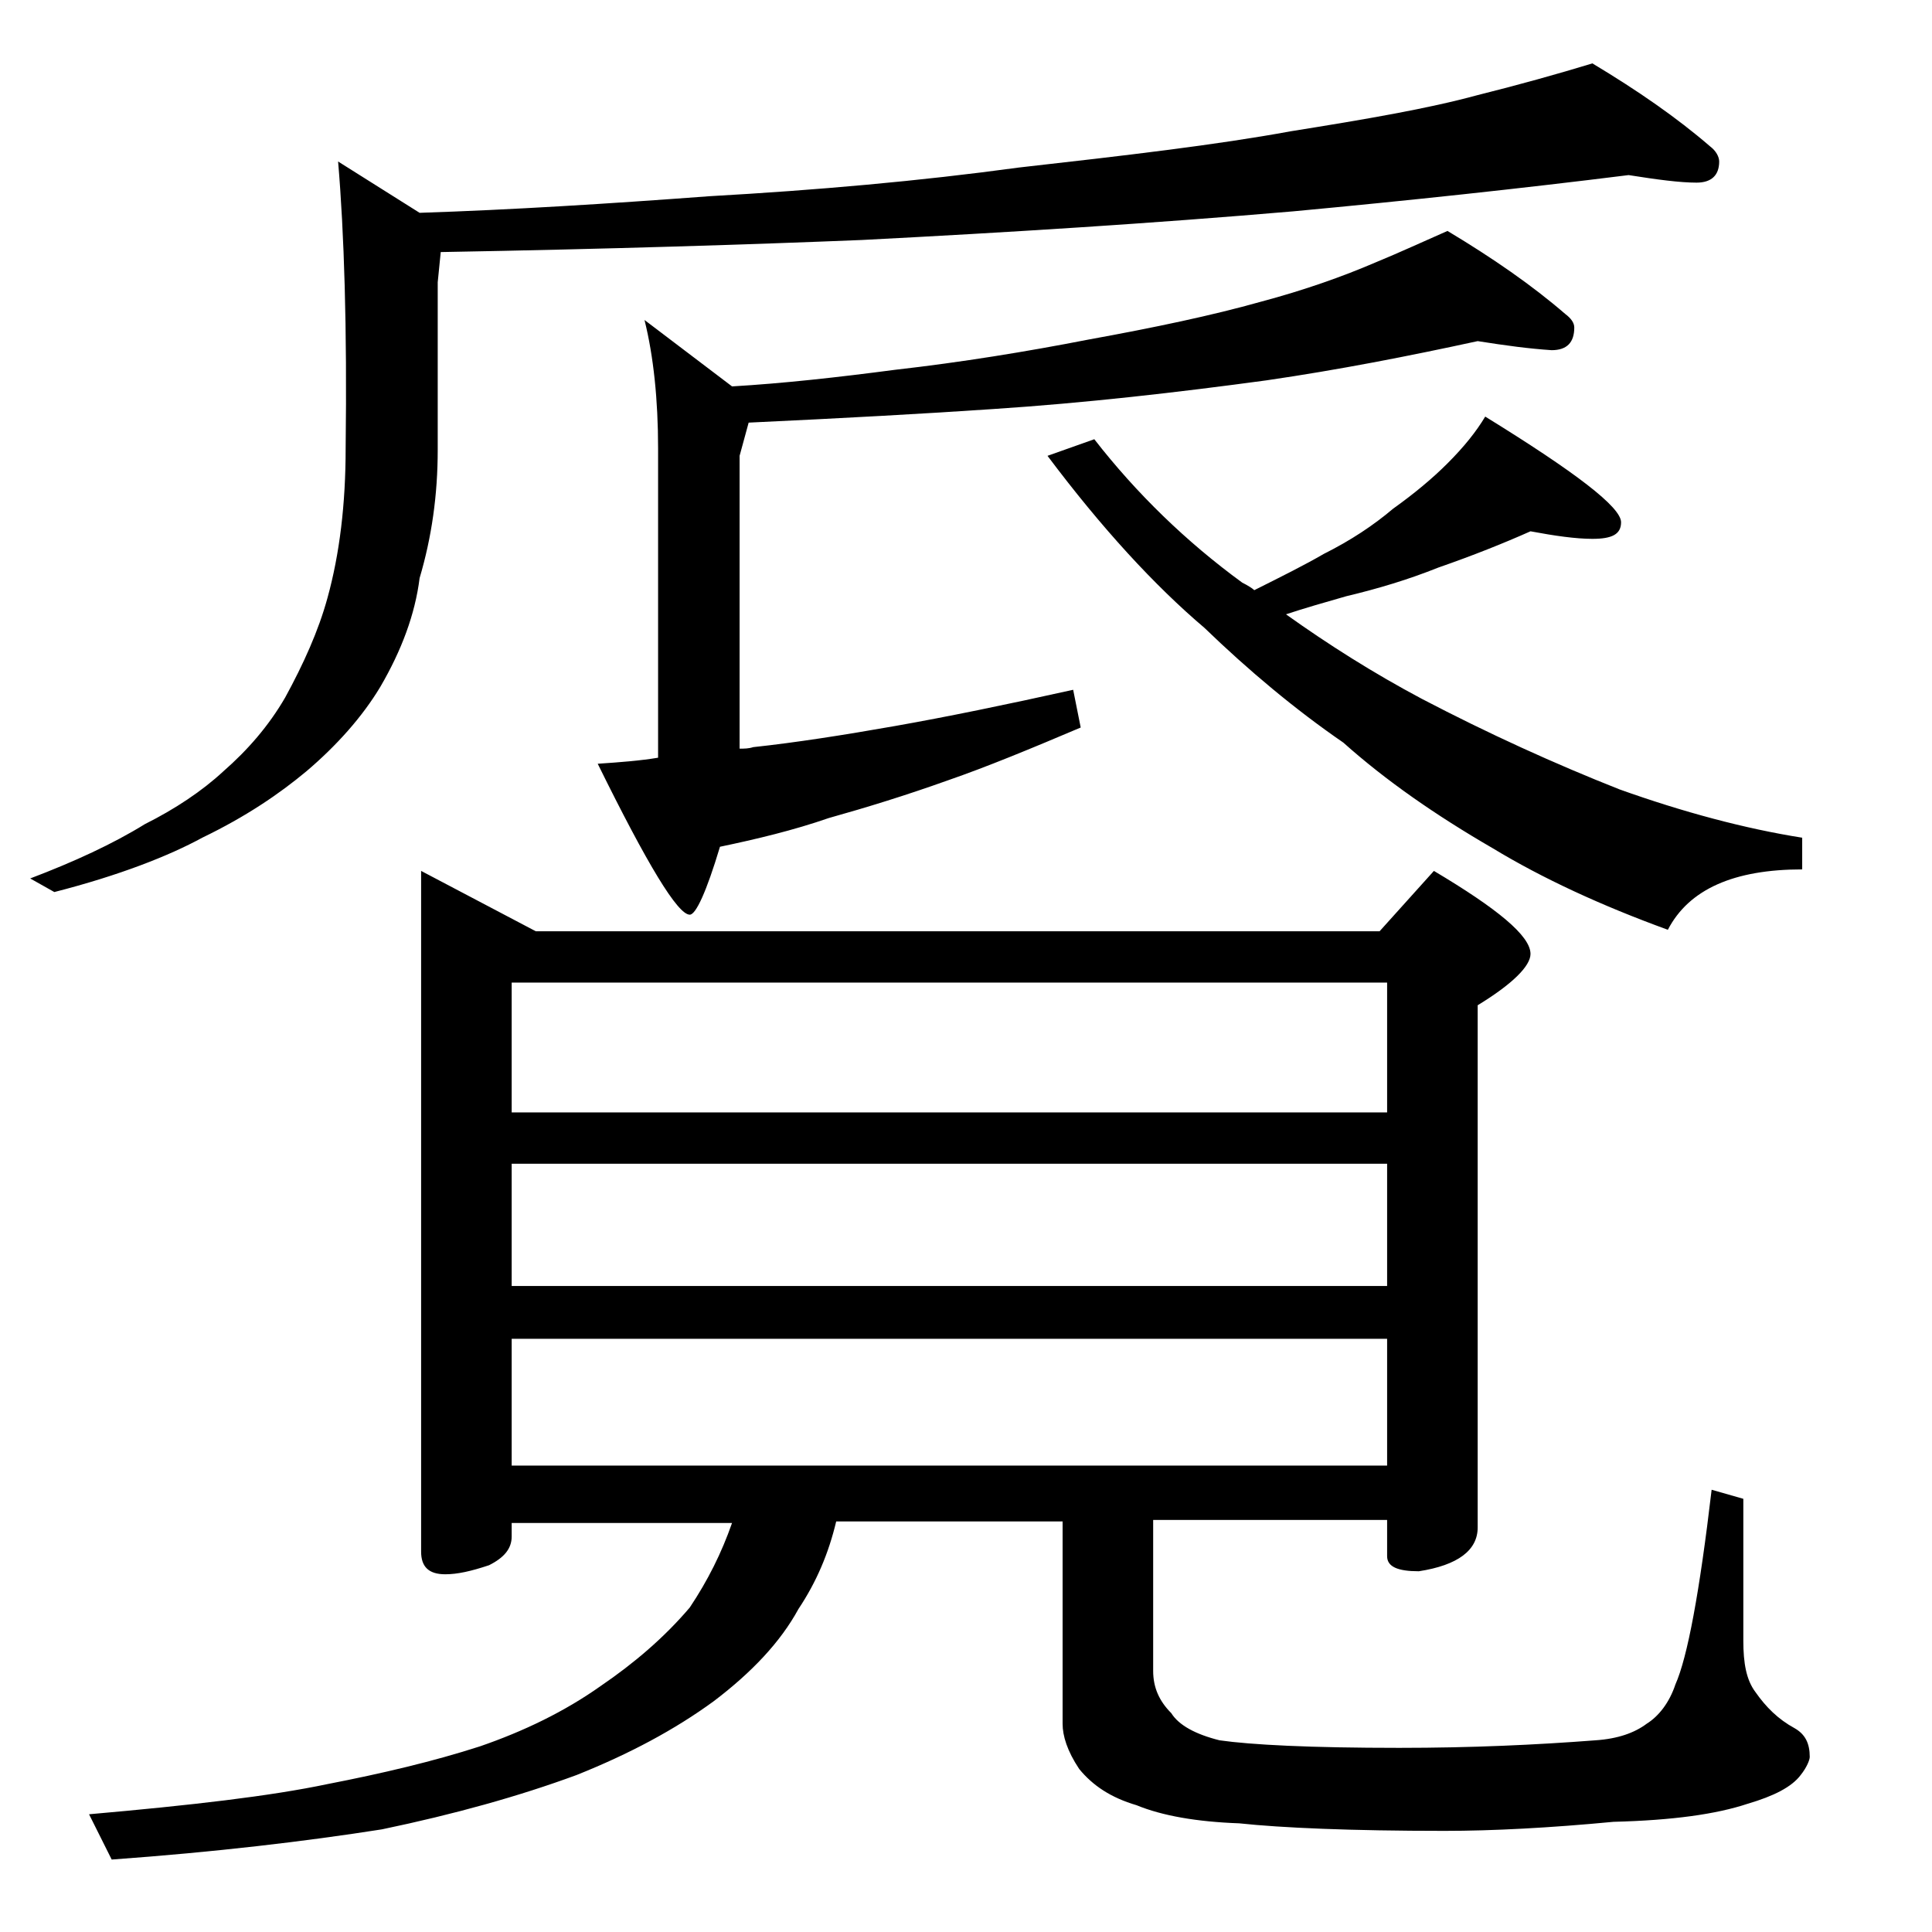
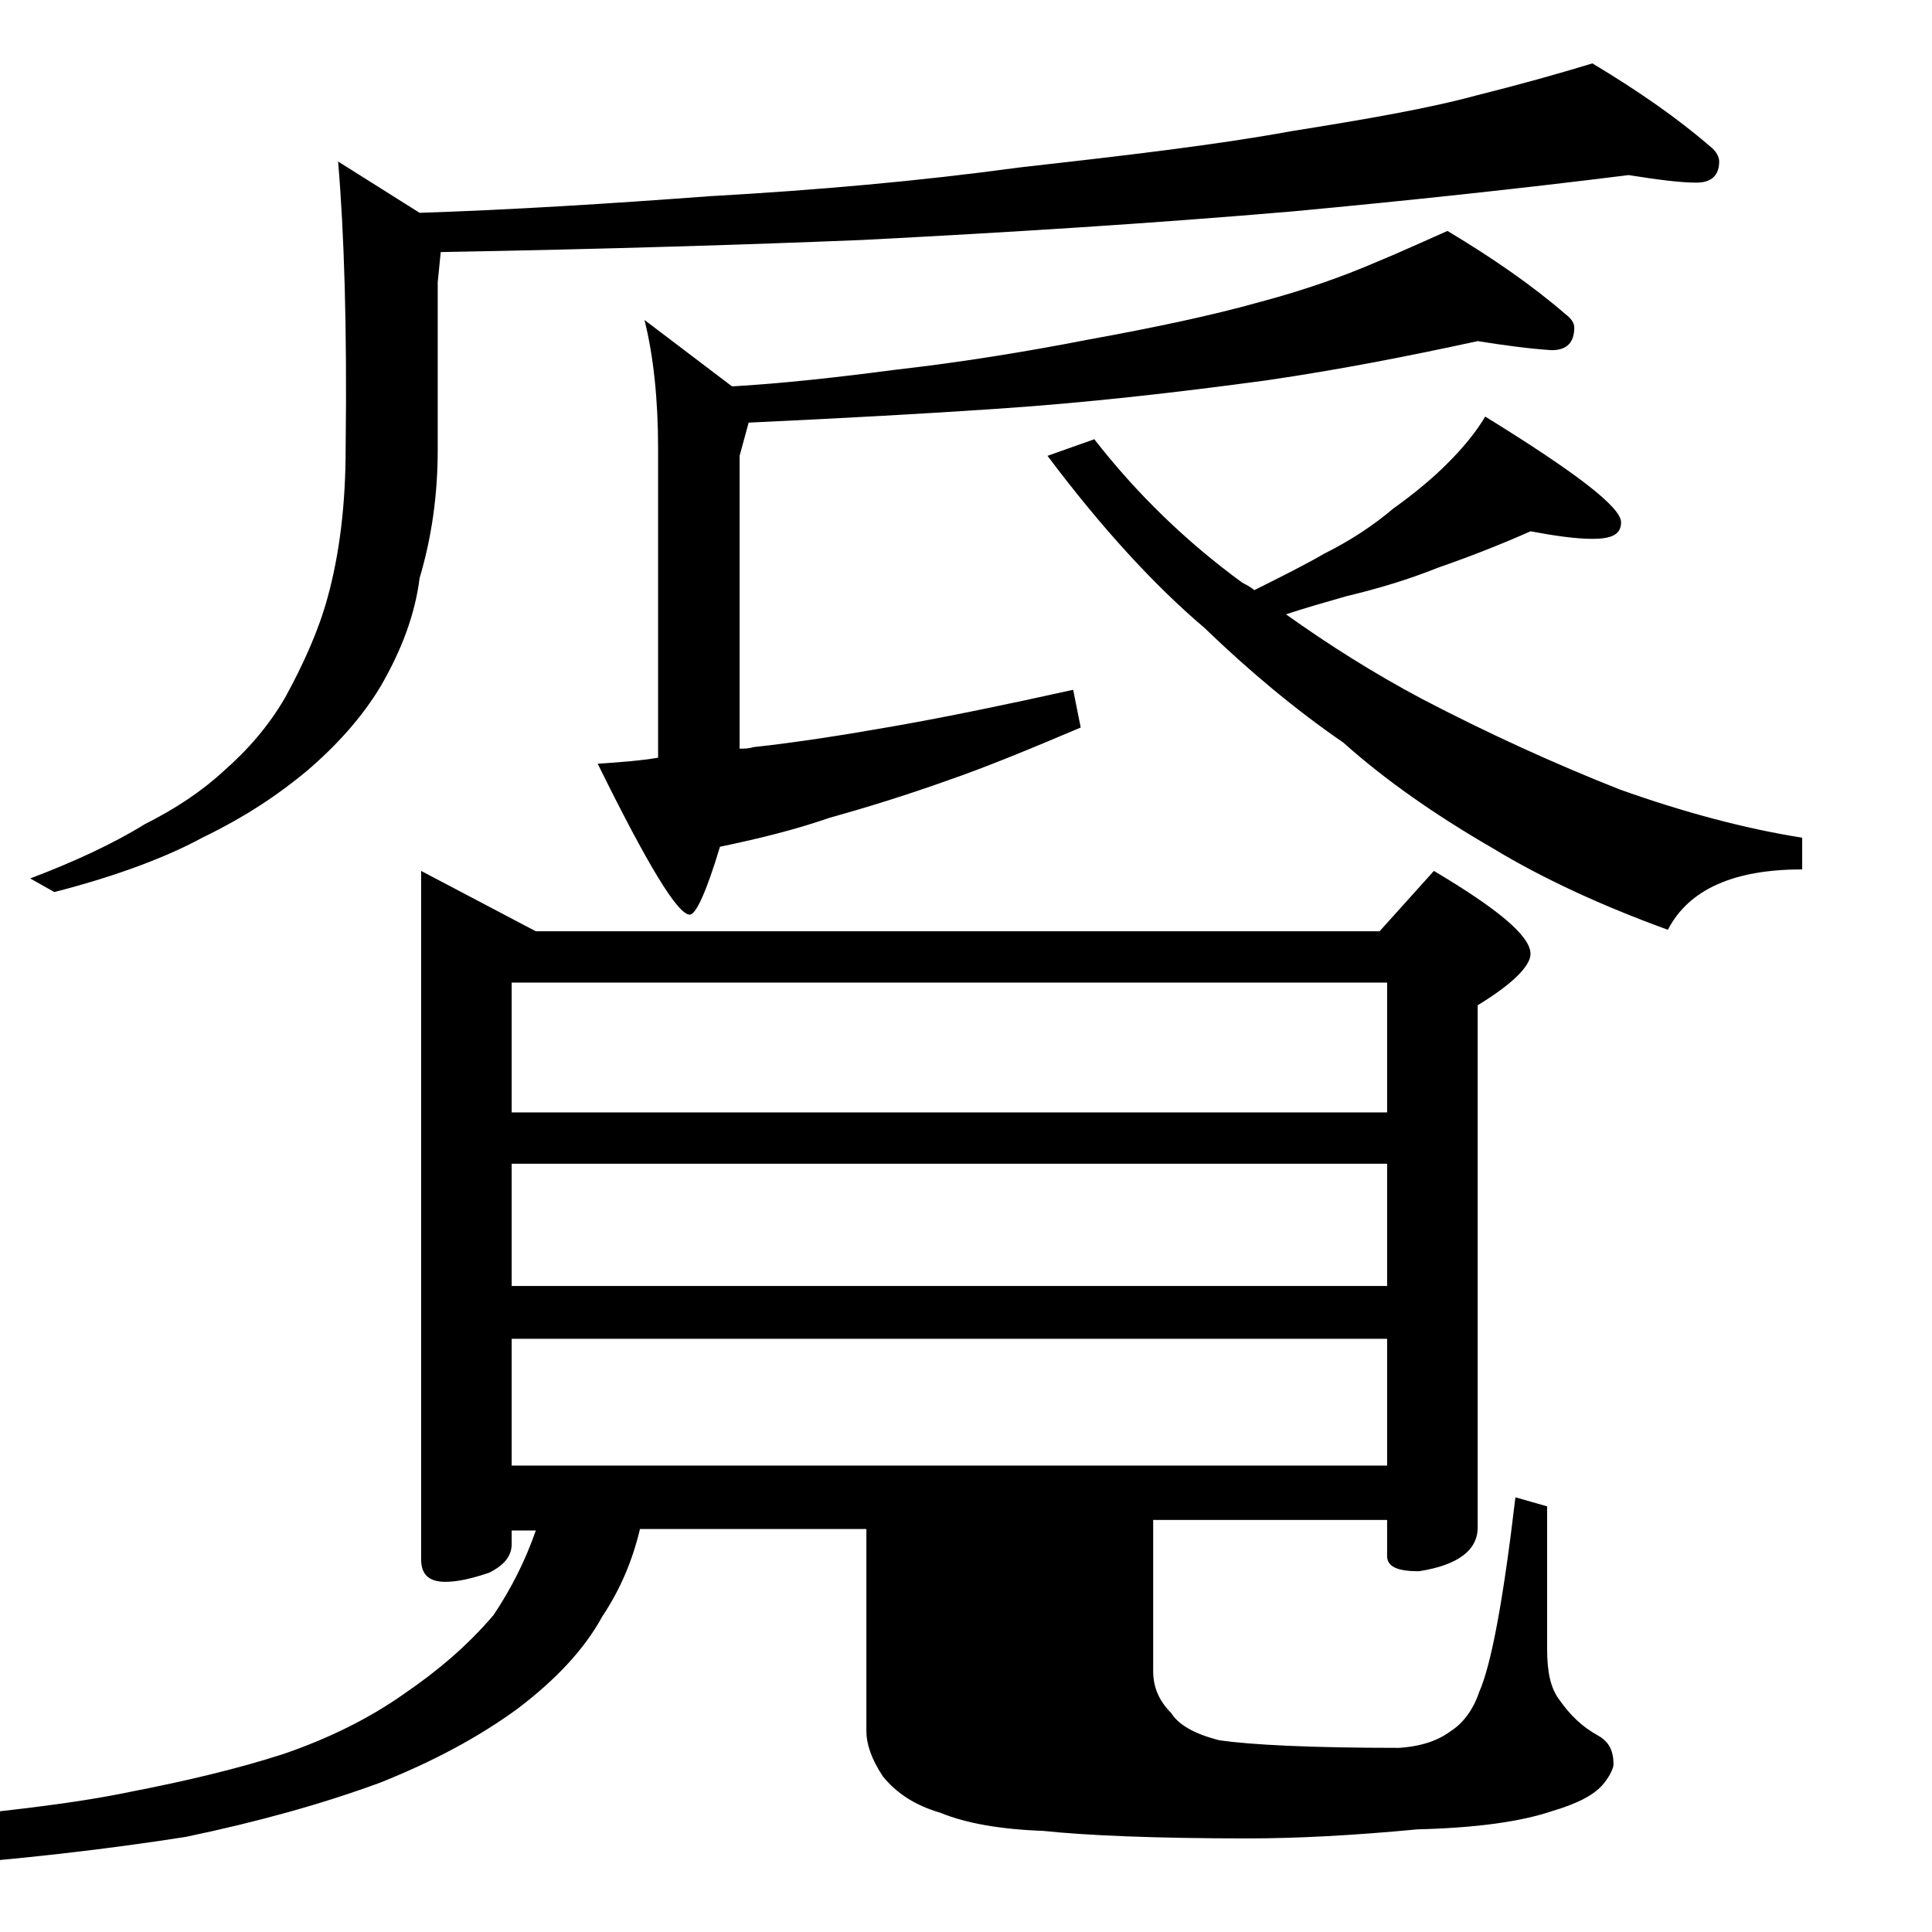
<svg xmlns="http://www.w3.org/2000/svg" version="1.1" id="Layer_1" x="0px" y="0px" viewBox="0 0 128 128" enable-background="new 0 0 128 128" xml:space="preserve">
-   <path d="M107.9,11.6c-7.2,0.9-14.7,1.7-22.2,2.4c-9.3,0.8-18.9,1.4-28.6,1.9c-7.4,0.3-16.7,0.6-27.9,0.8l-0.2,2v11.1  c0,3-0.4,5.8-1.2,8.5c-0.3,2.4-1.2,4.8-2.6,7.2c-1.2,2-2.9,3.9-4.9,5.6c-1.8,1.5-4,3-6.9,4.4c-2.2,1.2-5.5,2.5-9.8,3.6l-1.6-0.9  c2.9-1.1,5.5-2.3,7.6-3.6c2-1,3.8-2.2,5.2-3.5c1.6-1.4,3-3,4.1-4.9c1.2-2.2,2.2-4.4,2.8-6.6c0.8-2.9,1.2-6.2,1.2-9.9  c0.1-8-0.1-14.3-0.5-19l5.4,3.4c6.1-0.2,12.5-0.6,19.2-1.1c7.1-0.4,13.9-1,20.5-1.9c7.1-0.8,13.1-1.5,18-2.4c5-0.8,9.1-1.5,12.4-2.4  c2.8-0.7,5.3-1.4,7.6-2.1c3,1.8,5.6,3.6,7.8,5.5c0.4,0.3,0.6,0.7,0.6,1c0,0.9-0.5,1.4-1.5,1.4C111.3,12.1,109.8,11.9,107.9,11.6z   M27.9,57.7l7.6,4h55.9l3.6-4c4.2,2.5,6.4,4.3,6.4,5.5c0,0.8-1.2,2-3.5,3.4v34.6c0,1.5-1.3,2.5-3.9,2.9c-1.4,0-2.1-0.3-2.1-1v-2.4  H76.4v10c0,1.1,0.4,2,1.2,2.8c0.5,0.8,1.6,1.4,3.2,1.8c2.1,0.3,6,0.5,11.9,0.5c4.8,0,9.1-0.2,13-0.5c1.5-0.1,2.6-0.5,3.4-1.1  c0.8-0.5,1.5-1.4,1.9-2.6c0.8-1.8,1.6-6.1,2.4-12.9l2.1,0.6v9.4c0,1.5,0.2,2.6,0.8,3.4c0.7,1,1.5,1.8,2.6,2.4c0.7,0.4,1,1,1,1.9  c0,0.2-0.2,0.7-0.6,1.2c-0.6,0.8-1.8,1.4-3.5,1.9c-2.1,0.7-5,1.1-8.9,1.2c-4.2,0.4-8,0.6-11.2,0.6c-6.2,0-10.8-0.2-13.6-0.5  c-2.8-0.1-5.1-0.5-6.8-1.2c-1.7-0.5-2.9-1.3-3.8-2.4c-0.8-1.2-1.1-2.2-1.1-3v-13.4h-15c-0.5,2.1-1.3,4-2.5,5.8  c-1.2,2.2-3.1,4.2-5.6,6.1c-2.6,1.9-5.6,3.5-9.1,4.9c-3.8,1.4-8.1,2.6-12.9,3.6c-5.1,0.8-11,1.5-17.9,2l-1.5-3  c6.8-0.6,12-1.2,15.8-2c3.6-0.7,7-1.5,10.1-2.5c2.9-1,5.6-2.3,8-4c2.2-1.5,4.2-3.2,5.9-5.2c1.2-1.8,2.1-3.6,2.8-5.6H33.9v0.9  c0,0.8-0.5,1.4-1.5,1.9c-1.2,0.4-2.1,0.6-2.9,0.6c-1.1,0-1.6-0.5-1.6-1.5V57.7z M33.9,73.7h58v-8.6h-58V73.7z M33.9,85.2h58v-8.1  h-58V85.2z M33.9,97.1h58v-8.4h-58V97.1z M97.9,22.6c-4.6,1-9.2,1.9-14,2.6c-5.9,0.8-12,1.5-18.1,1.9c-4.4,0.3-9.8,0.6-16.2,0.9  l-0.6,2.2v19.4c0.3,0,0.6,0,0.9-0.1c2.8-0.3,6-0.8,9.4-1.4c3.4-0.6,7.3-1.4,11.8-2.4l0.5,2.5c-3.3,1.4-6.2,2.6-8.8,3.5  c-2.8,1-5.4,1.8-7.9,2.5c-2.3,0.8-4.8,1.4-7.2,1.9c-0.9,3-1.6,4.5-2,4.5c-0.8,0-2.8-3.3-6.1-10c1.5-0.1,2.8-0.2,4-0.4V29.7  c0-3.2-0.3-6.1-0.9-8.5l5.8,4.4c3.4-0.2,7-0.6,10.8-1.1c4.4-0.5,8.7-1.2,12.8-2c4.4-0.8,8.2-1.6,11.4-2.5c3-0.8,5.5-1.7,7.6-2.6  c1.7-0.7,3.2-1.4,4.8-2.1c3,1.8,5.6,3.6,7.8,5.5c0.4,0.3,0.6,0.6,0.6,0.9c0,1-0.5,1.5-1.5,1.5C101.3,23.1,99.8,22.9,97.9,22.6z   M101.4,35.2c-1.8,0.8-3.8,1.6-6.1,2.4c-2,0.8-4,1.4-6.1,1.9c-1.4,0.4-2.8,0.8-4,1.2c2.8,2,5.8,3.9,9,5.6c4.4,2.3,8.8,4.3,13.1,6  c4.2,1.5,8.3,2.6,12.1,3.2v2.1c-4.5,0-7.5,1.3-8.9,4c-4.4-1.6-8.3-3.4-11.6-5.4c-3.8-2.2-7.1-4.5-9.9-7c-3.2-2.2-6.3-4.8-9.2-7.6  C76.5,38.8,73,35,69.4,30.2l3.1-1.1c2.8,3.6,6.1,6.8,9.8,9.5c0.4,0.2,0.7,0.4,0.8,0.5c1.8-0.9,3.4-1.7,4.6-2.4  c1.8-0.9,3.3-1.9,4.6-3c1.4-1,2.6-2,3.6-3c1.1-1.1,1.9-2.1,2.5-3.1c6,3.7,9,6,9,7c0,0.8-0.6,1.1-1.9,1.1  C104.4,35.7,103,35.5,101.4,35.2z" />
+   <path d="M107.9,11.6c-7.2,0.9-14.7,1.7-22.2,2.4c-9.3,0.8-18.9,1.4-28.6,1.9c-7.4,0.3-16.7,0.6-27.9,0.8l-0.2,2v11.1  c0,3-0.4,5.8-1.2,8.5c-0.3,2.4-1.2,4.8-2.6,7.2c-1.2,2-2.9,3.9-4.9,5.6c-1.8,1.5-4,3-6.9,4.4c-2.2,1.2-5.5,2.5-9.8,3.6l-1.6-0.9  c2.9-1.1,5.5-2.3,7.6-3.6c2-1,3.8-2.2,5.2-3.5c1.6-1.4,3-3,4.1-4.9c1.2-2.2,2.2-4.4,2.8-6.6c0.8-2.9,1.2-6.2,1.2-9.9  c0.1-8-0.1-14.3-0.5-19l5.4,3.4c6.1-0.2,12.5-0.6,19.2-1.1c7.1-0.4,13.9-1,20.5-1.9c7.1-0.8,13.1-1.5,18-2.4c5-0.8,9.1-1.5,12.4-2.4  c2.8-0.7,5.3-1.4,7.6-2.1c3,1.8,5.6,3.6,7.8,5.5c0.4,0.3,0.6,0.7,0.6,1c0,0.9-0.5,1.4-1.5,1.4C111.3,12.1,109.8,11.9,107.9,11.6z   M27.9,57.7l7.6,4h55.9l3.6-4c4.2,2.5,6.4,4.3,6.4,5.5c0,0.8-1.2,2-3.5,3.4v34.6c0,1.5-1.3,2.5-3.9,2.9c-1.4,0-2.1-0.3-2.1-1v-2.4  H76.4v10c0,1.1,0.4,2,1.2,2.8c0.5,0.8,1.6,1.4,3.2,1.8c2.1,0.3,6,0.5,11.9,0.5c1.5-0.1,2.6-0.5,3.4-1.1  c0.8-0.5,1.5-1.4,1.9-2.6c0.8-1.8,1.6-6.1,2.4-12.9l2.1,0.6v9.4c0,1.5,0.2,2.6,0.8,3.4c0.7,1,1.5,1.8,2.6,2.4c0.7,0.4,1,1,1,1.9  c0,0.2-0.2,0.7-0.6,1.2c-0.6,0.8-1.8,1.4-3.5,1.9c-2.1,0.7-5,1.1-8.9,1.2c-4.2,0.4-8,0.6-11.2,0.6c-6.2,0-10.8-0.2-13.6-0.5  c-2.8-0.1-5.1-0.5-6.8-1.2c-1.7-0.5-2.9-1.3-3.8-2.4c-0.8-1.2-1.1-2.2-1.1-3v-13.4h-15c-0.5,2.1-1.3,4-2.5,5.8  c-1.2,2.2-3.1,4.2-5.6,6.1c-2.6,1.9-5.6,3.5-9.1,4.9c-3.8,1.4-8.1,2.6-12.9,3.6c-5.1,0.8-11,1.5-17.9,2l-1.5-3  c6.8-0.6,12-1.2,15.8-2c3.6-0.7,7-1.5,10.1-2.5c2.9-1,5.6-2.3,8-4c2.2-1.5,4.2-3.2,5.9-5.2c1.2-1.8,2.1-3.6,2.8-5.6H33.9v0.9  c0,0.8-0.5,1.4-1.5,1.9c-1.2,0.4-2.1,0.6-2.9,0.6c-1.1,0-1.6-0.5-1.6-1.5V57.7z M33.9,73.7h58v-8.6h-58V73.7z M33.9,85.2h58v-8.1  h-58V85.2z M33.9,97.1h58v-8.4h-58V97.1z M97.9,22.6c-4.6,1-9.2,1.9-14,2.6c-5.9,0.8-12,1.5-18.1,1.9c-4.4,0.3-9.8,0.6-16.2,0.9  l-0.6,2.2v19.4c0.3,0,0.6,0,0.9-0.1c2.8-0.3,6-0.8,9.4-1.4c3.4-0.6,7.3-1.4,11.8-2.4l0.5,2.5c-3.3,1.4-6.2,2.6-8.8,3.5  c-2.8,1-5.4,1.8-7.9,2.5c-2.3,0.8-4.8,1.4-7.2,1.9c-0.9,3-1.6,4.5-2,4.5c-0.8,0-2.8-3.3-6.1-10c1.5-0.1,2.8-0.2,4-0.4V29.7  c0-3.2-0.3-6.1-0.9-8.5l5.8,4.4c3.4-0.2,7-0.6,10.8-1.1c4.4-0.5,8.7-1.2,12.8-2c4.4-0.8,8.2-1.6,11.4-2.5c3-0.8,5.5-1.7,7.6-2.6  c1.7-0.7,3.2-1.4,4.8-2.1c3,1.8,5.6,3.6,7.8,5.5c0.4,0.3,0.6,0.6,0.6,0.9c0,1-0.5,1.5-1.5,1.5C101.3,23.1,99.8,22.9,97.9,22.6z   M101.4,35.2c-1.8,0.8-3.8,1.6-6.1,2.4c-2,0.8-4,1.4-6.1,1.9c-1.4,0.4-2.8,0.8-4,1.2c2.8,2,5.8,3.9,9,5.6c4.4,2.3,8.8,4.3,13.1,6  c4.2,1.5,8.3,2.6,12.1,3.2v2.1c-4.5,0-7.5,1.3-8.9,4c-4.4-1.6-8.3-3.4-11.6-5.4c-3.8-2.2-7.1-4.5-9.9-7c-3.2-2.2-6.3-4.8-9.2-7.6  C76.5,38.8,73,35,69.4,30.2l3.1-1.1c2.8,3.6,6.1,6.8,9.8,9.5c0.4,0.2,0.7,0.4,0.8,0.5c1.8-0.9,3.4-1.7,4.6-2.4  c1.8-0.9,3.3-1.9,4.6-3c1.4-1,2.6-2,3.6-3c1.1-1.1,1.9-2.1,2.5-3.1c6,3.7,9,6,9,7c0,0.8-0.6,1.1-1.9,1.1  C104.4,35.7,103,35.5,101.4,35.2z" />
</svg>